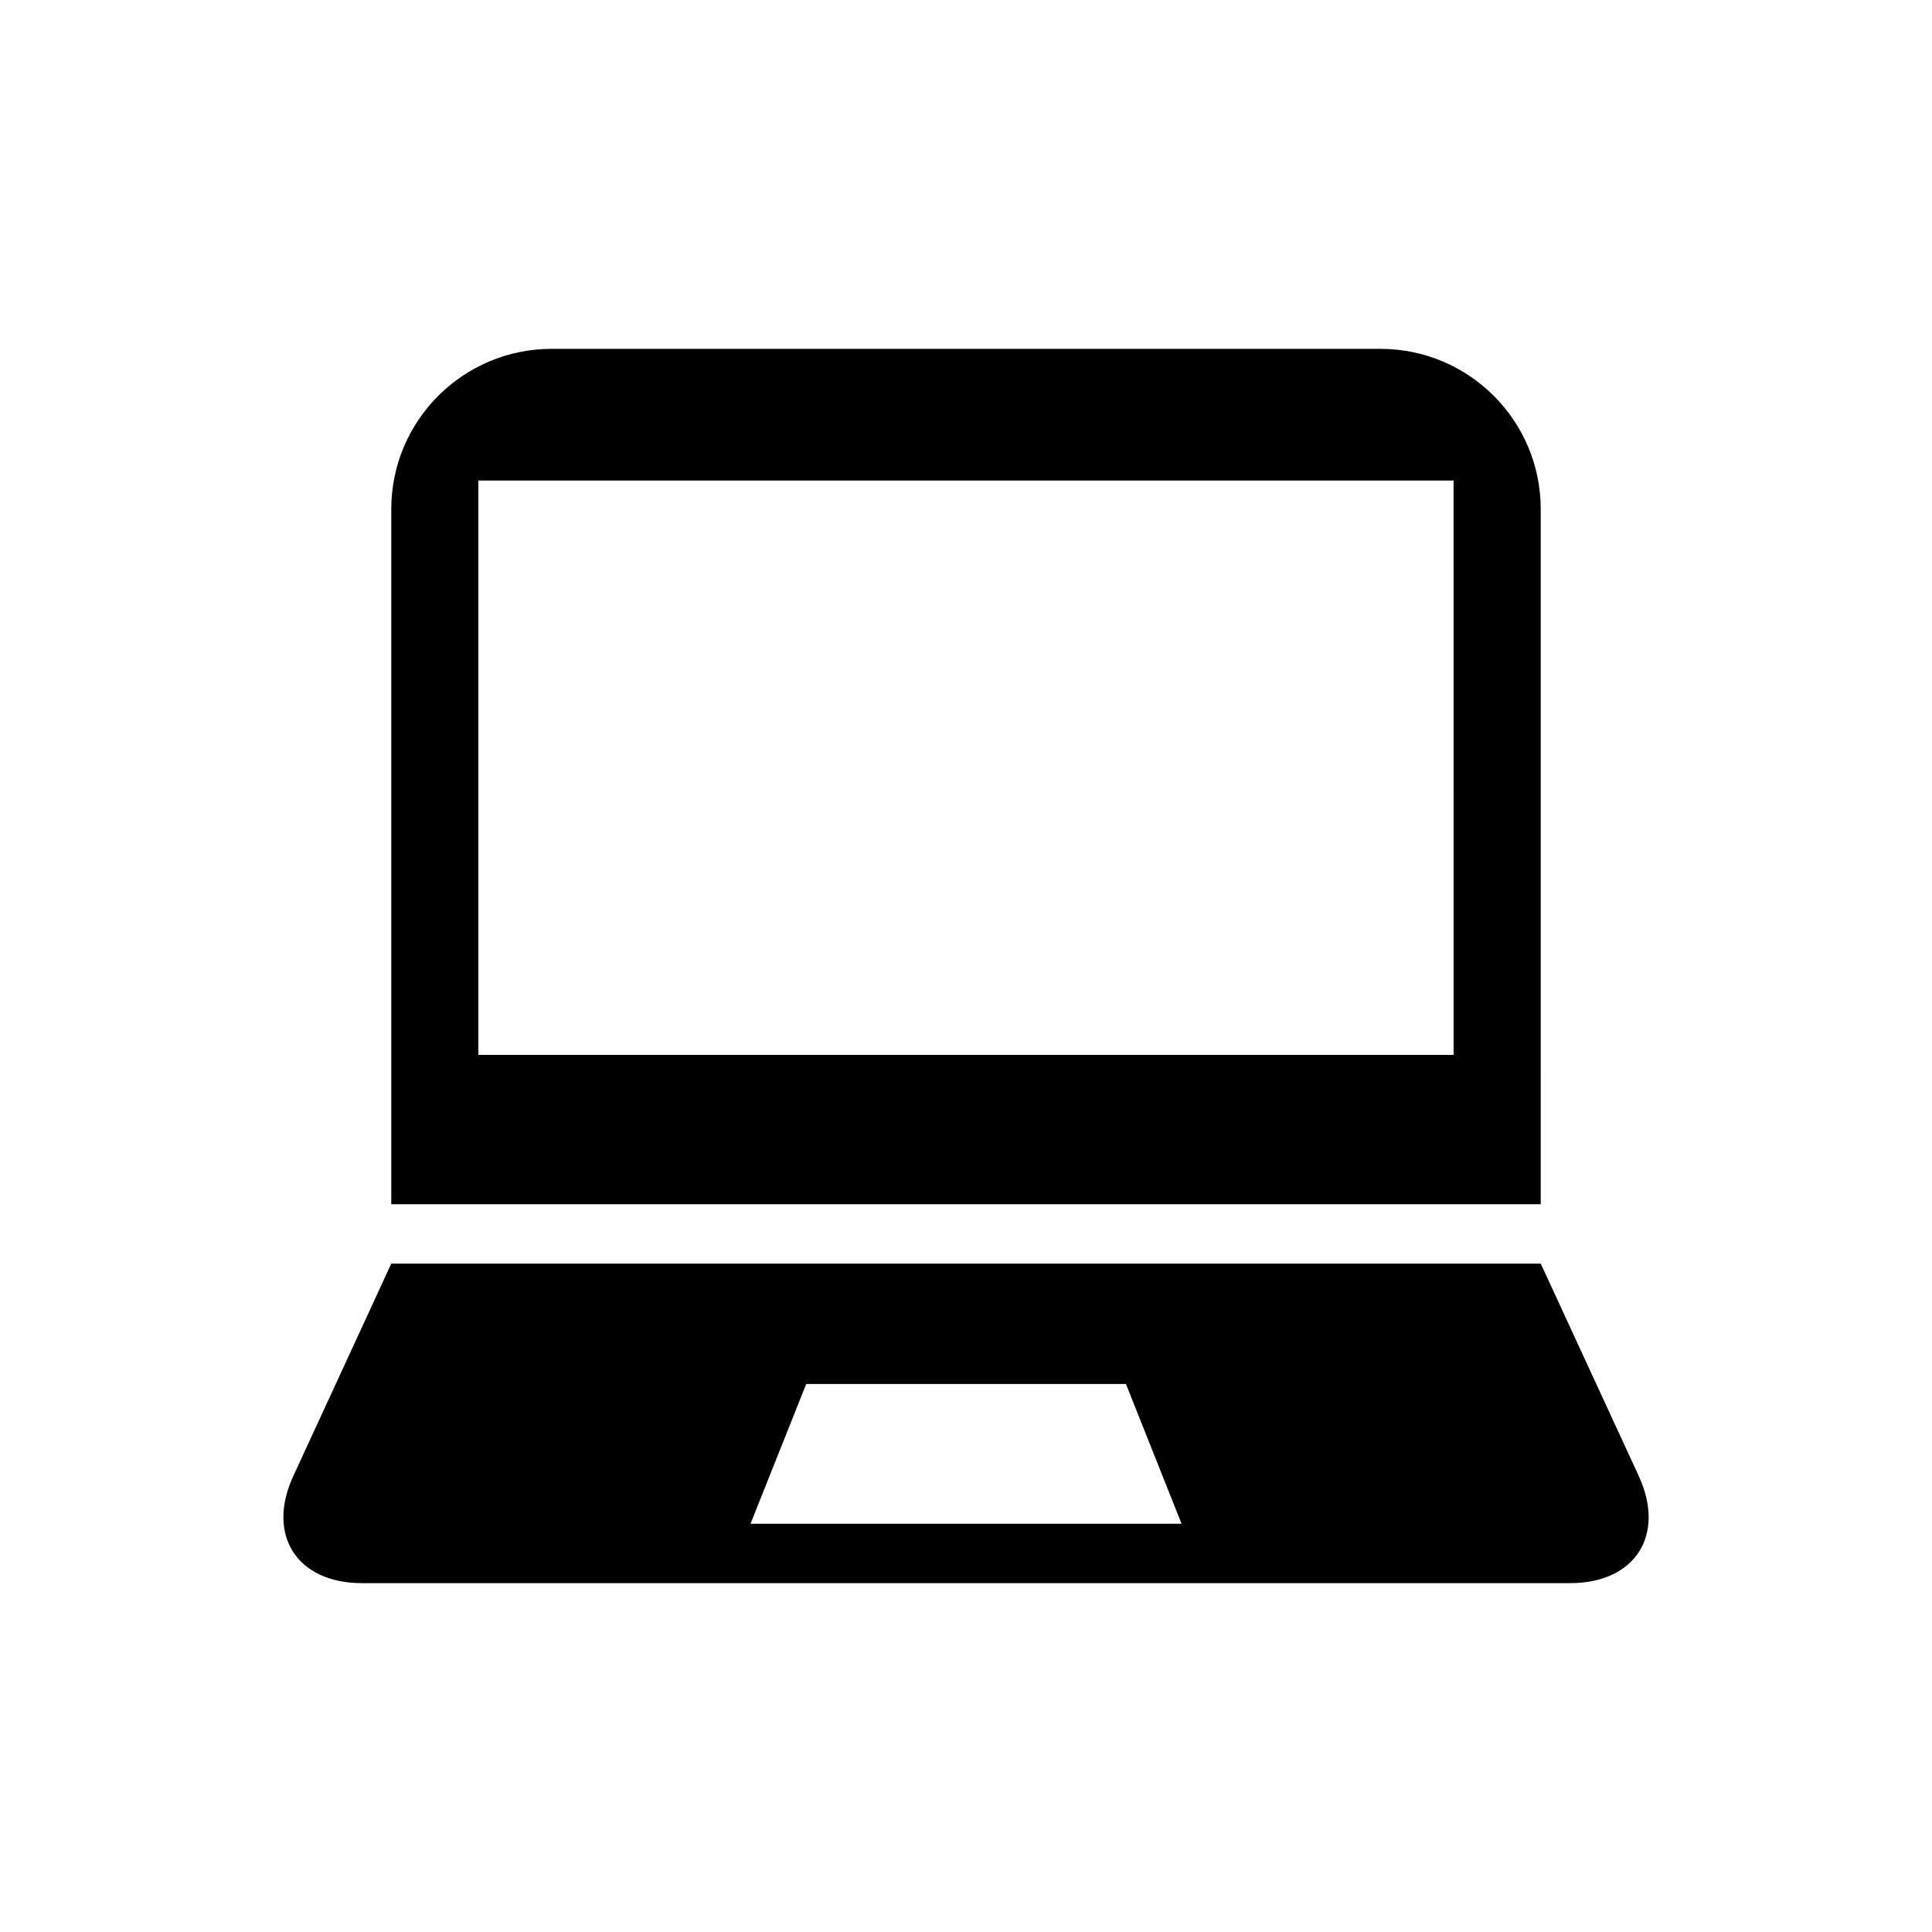
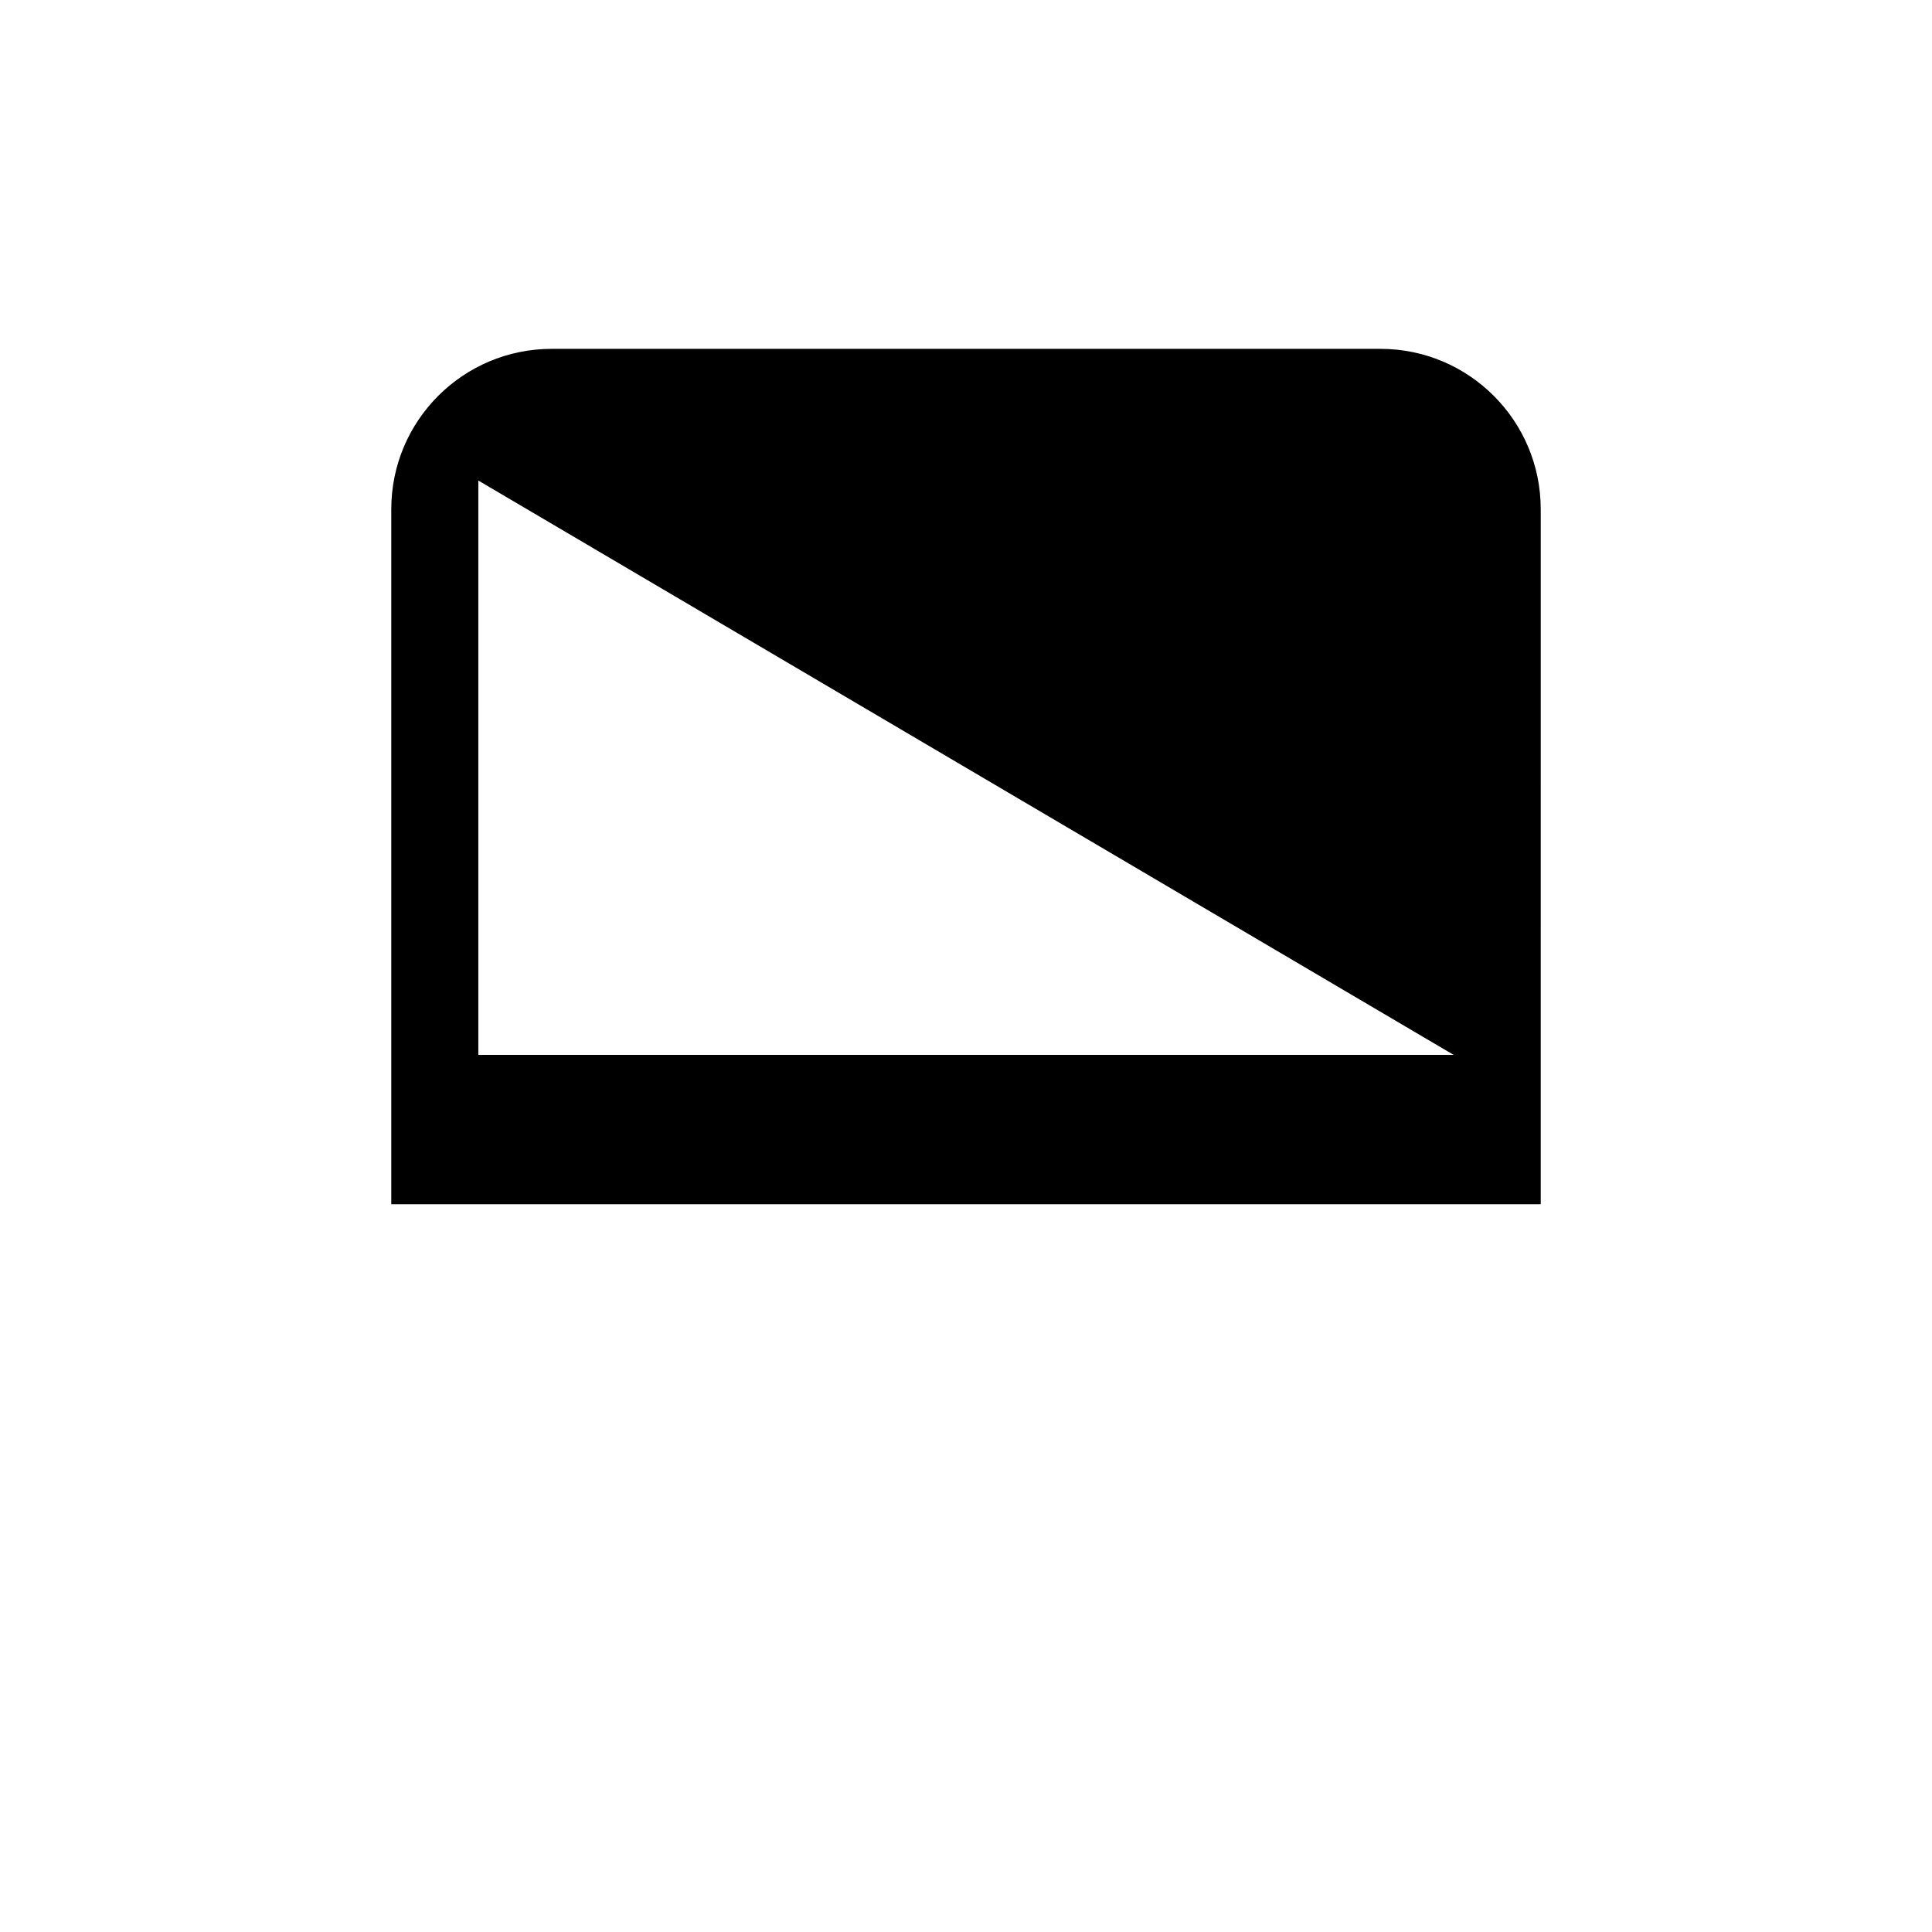
<svg xmlns="http://www.w3.org/2000/svg" fill="#000000" width="800px" height="800px" version="1.1" viewBox="144 144 512 512">
  <g>
-     <path d="m578.29 535.16-25.977-56.285h-304.62l-25.961 56.285c-7.227 15.617 0.961 28.387 18.152 28.387h320.25c17.191 0 25.363-12.75 18.152-28.387zm-235.39 12.645 14.754-37.031h84.734l14.738 37.031z" />
-     <path d="m509.81 236.45h-219.61c-23.473 0-42.508 19.02-42.508 42.492v184.19h304.62l-0.004-184.19c0-23.473-19.031-42.492-42.492-42.492zm19.414 187.1h-258.46v-152.2h258.45z" />
+     <path d="m509.81 236.45h-219.61c-23.473 0-42.508 19.02-42.508 42.492v184.19h304.62l-0.004-184.19c0-23.473-19.031-42.492-42.492-42.492zm19.414 187.1h-258.46v-152.2z" />
  </g>
</svg>